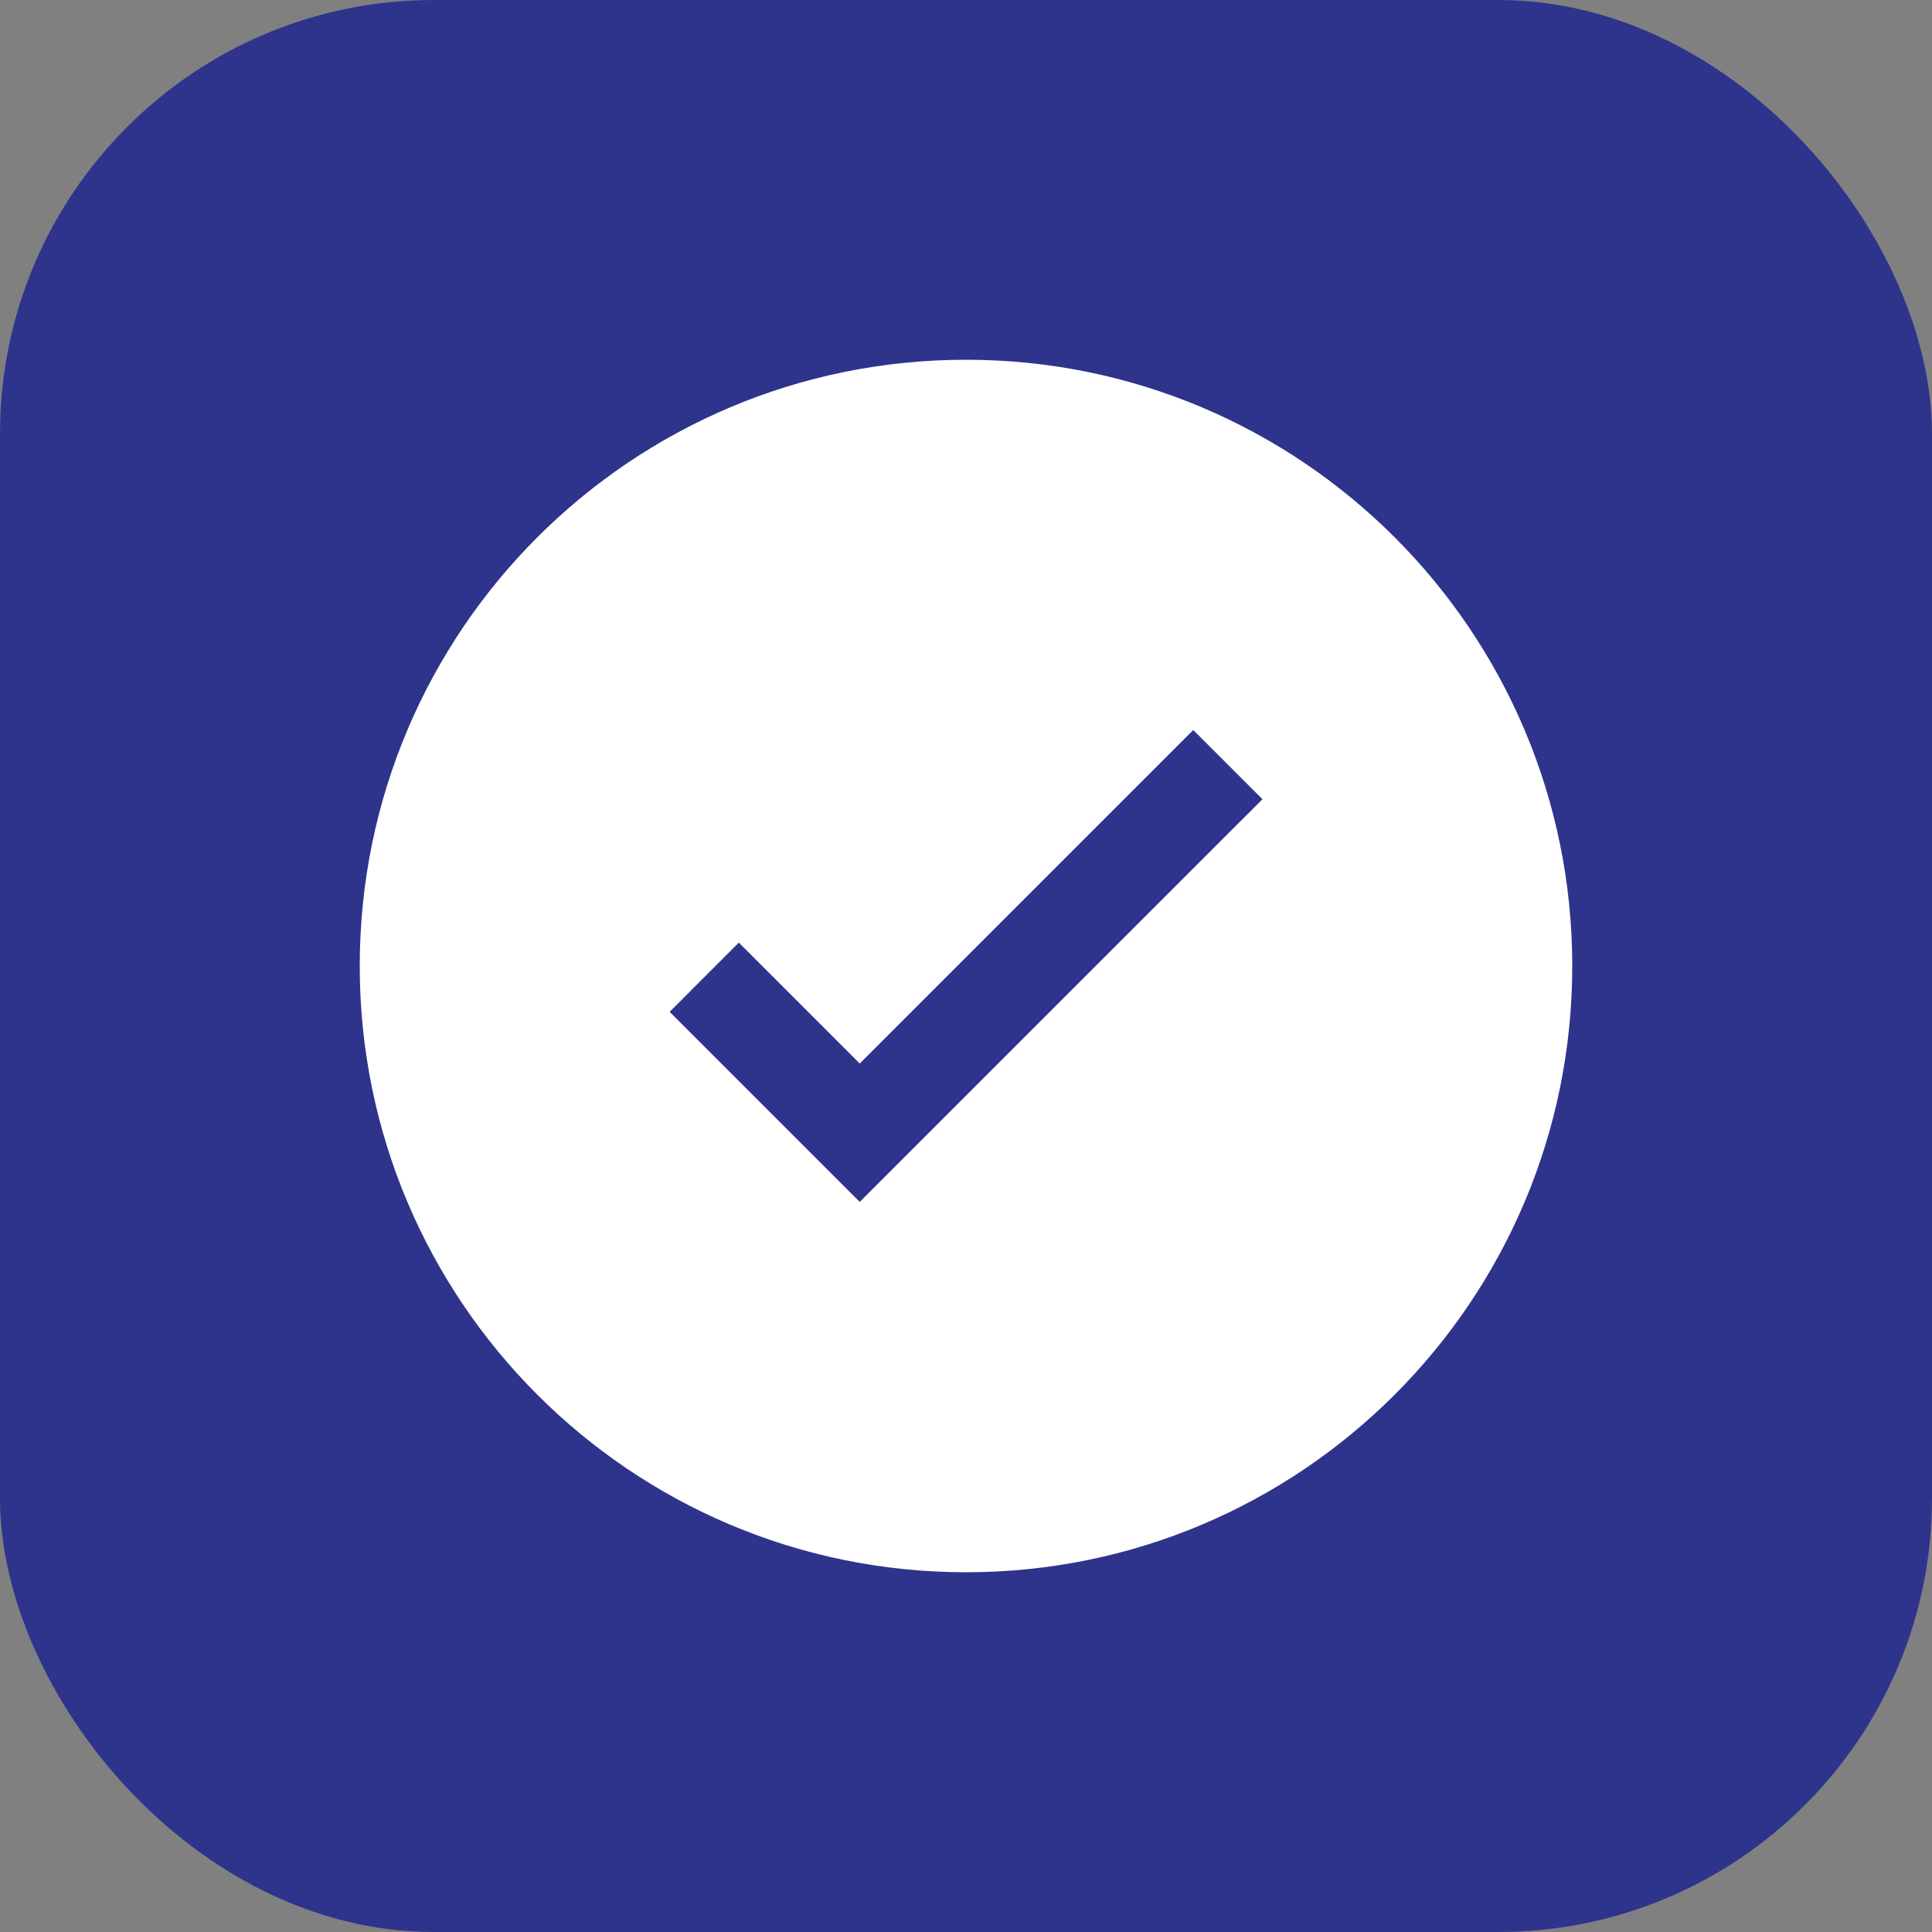
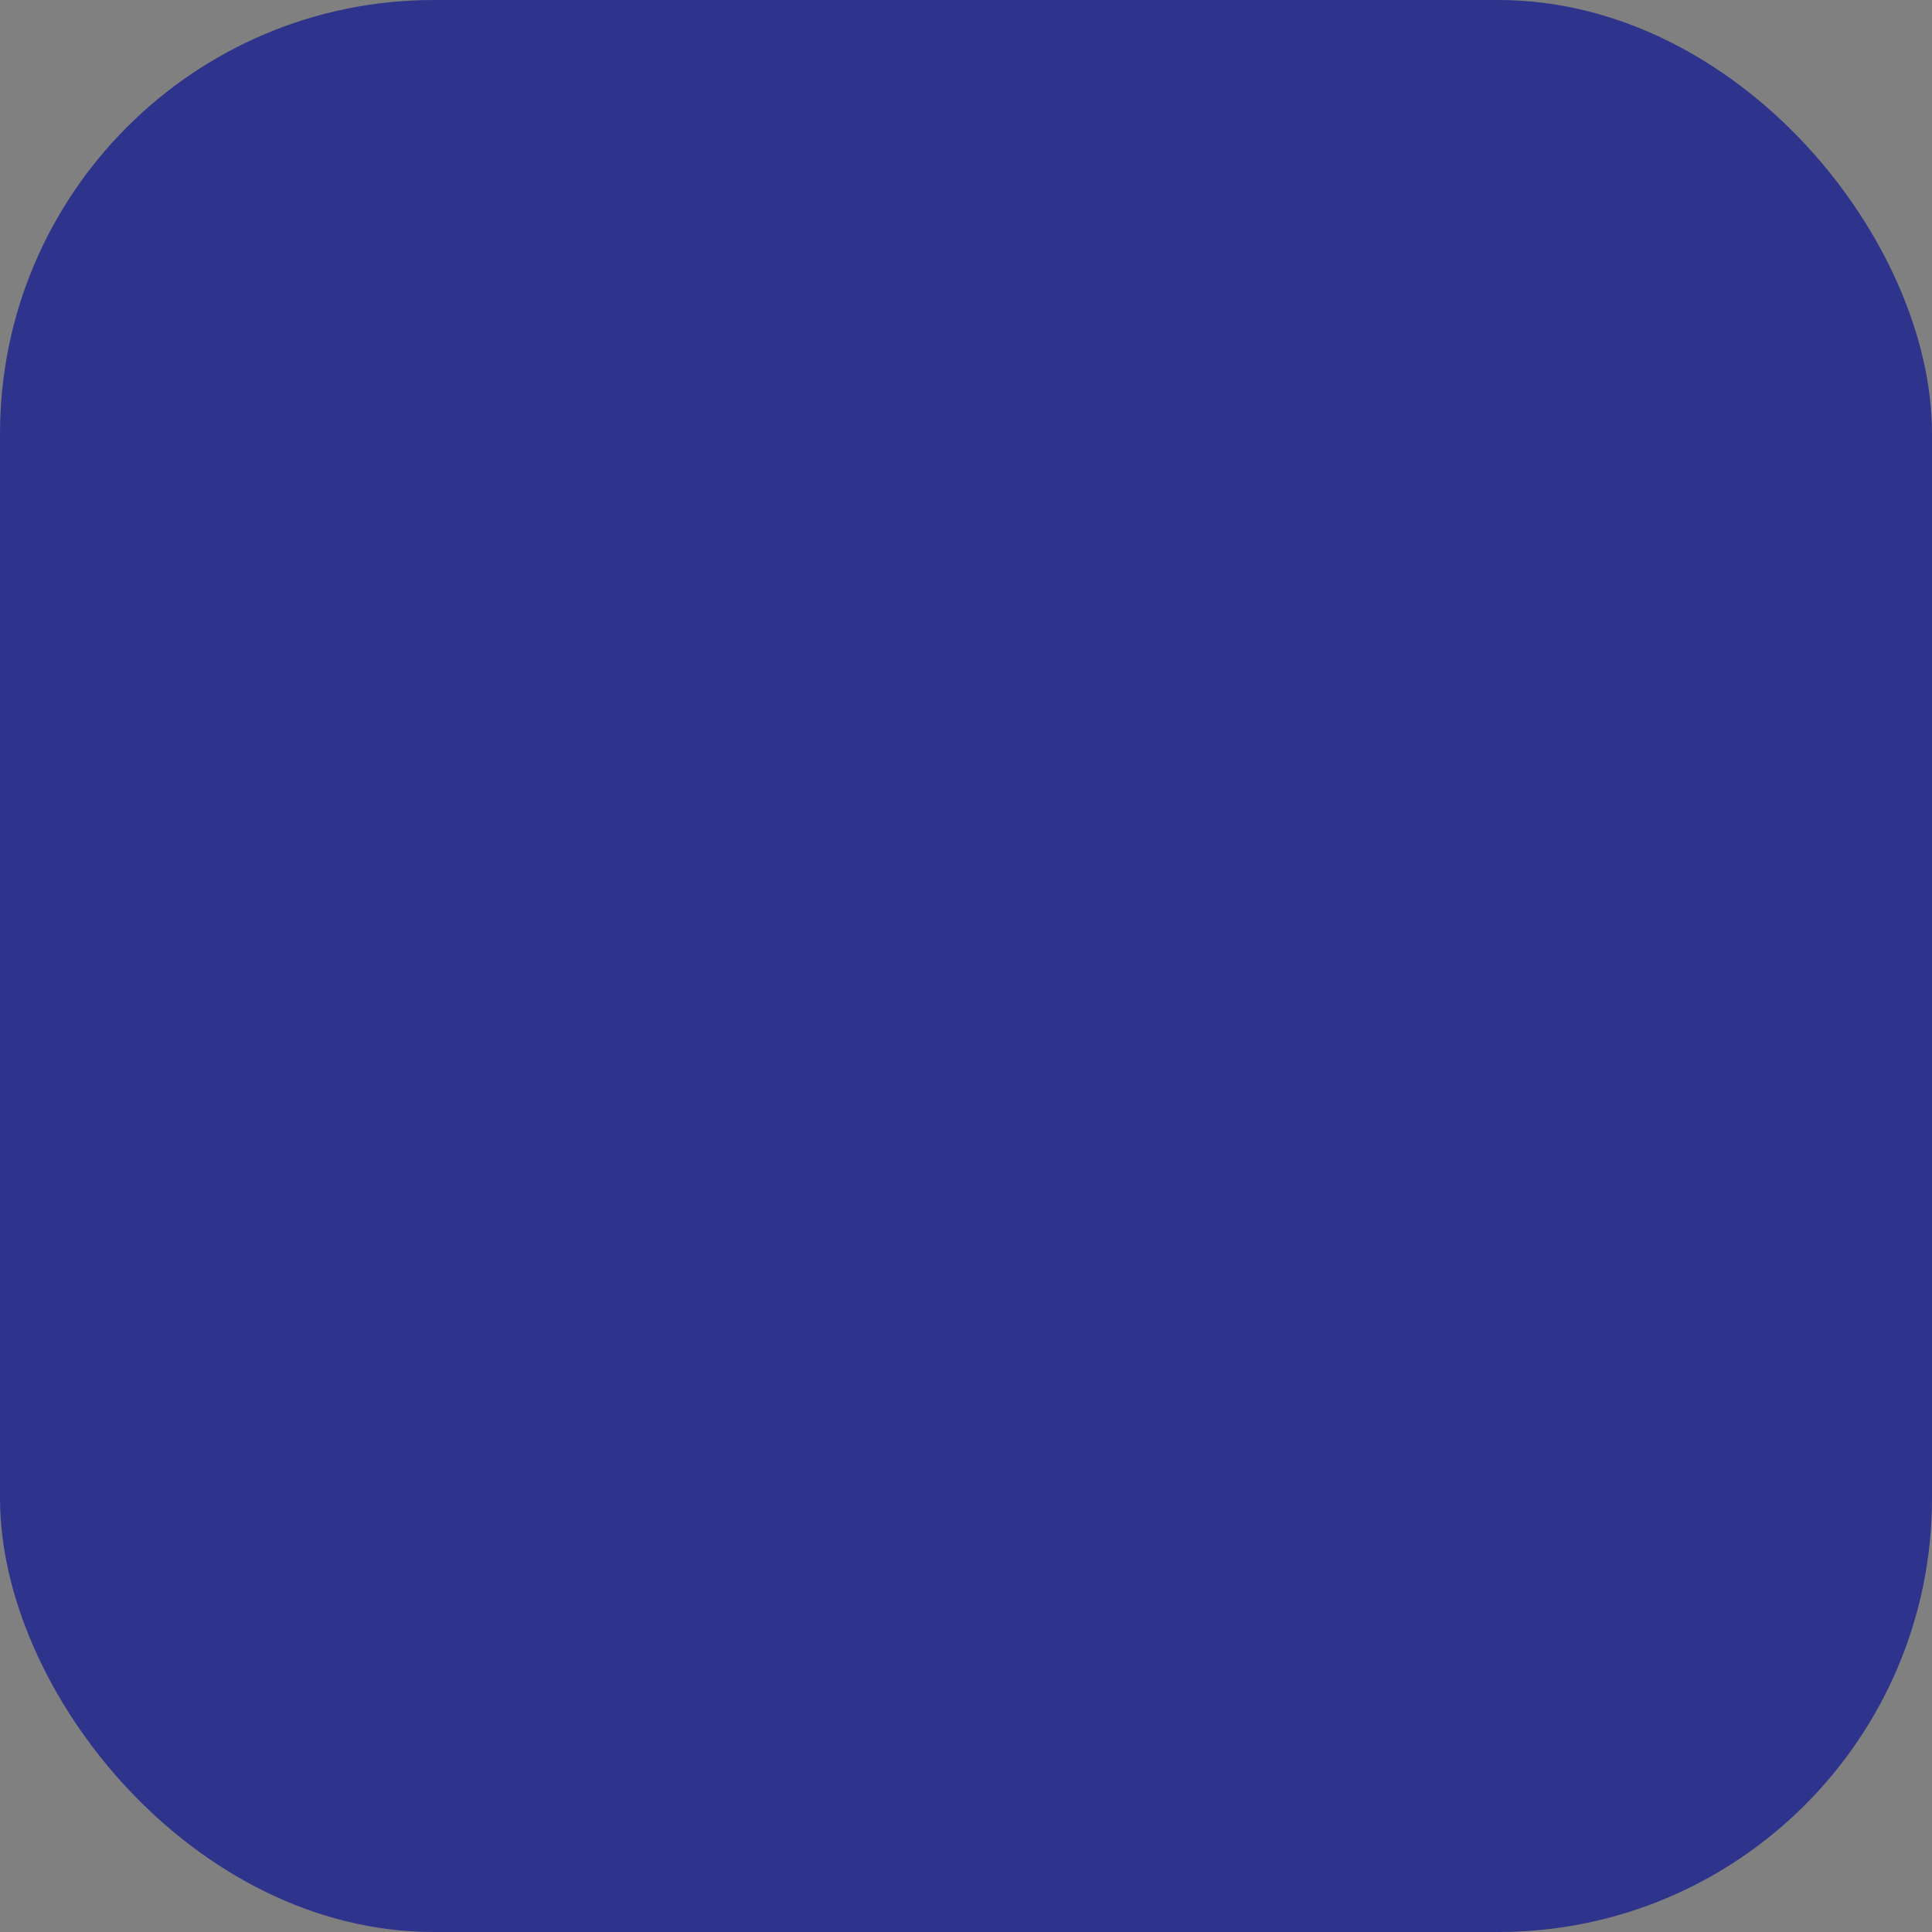
<svg xmlns="http://www.w3.org/2000/svg" width="49" height="49" viewBox="0 0 49 49" fill="none">
  <rect x="0" y="0" width="49" height="49" fill="#808080" stroke="none" />
  <rect width="49" height="49" rx="11" fill="#2E348C" />
  <g clip-path="url(#clip0_226_715)">
-     <path d="M24.5 9.124C16.008 9.124 9.124 16.008 9.124 24.5C9.124 32.992 16.008 39.876 24.5 39.876C32.992 39.876 39.876 32.992 39.876 24.5C39.876 16.008 32.992 9.124 24.5 9.124ZM21.805 30.483L16.984 25.662L18.738 23.907L21.805 26.974L30.264 18.515L32.019 20.27L21.805 30.483Z" fill="white" />
-   </g>
+     </g>
  <defs>
    <clipPath id="clip0_226_715">
      <rect width="31" height="31" fill="white" transform="translate(9 9)" />
    </clipPath>
  </defs>
</svg>